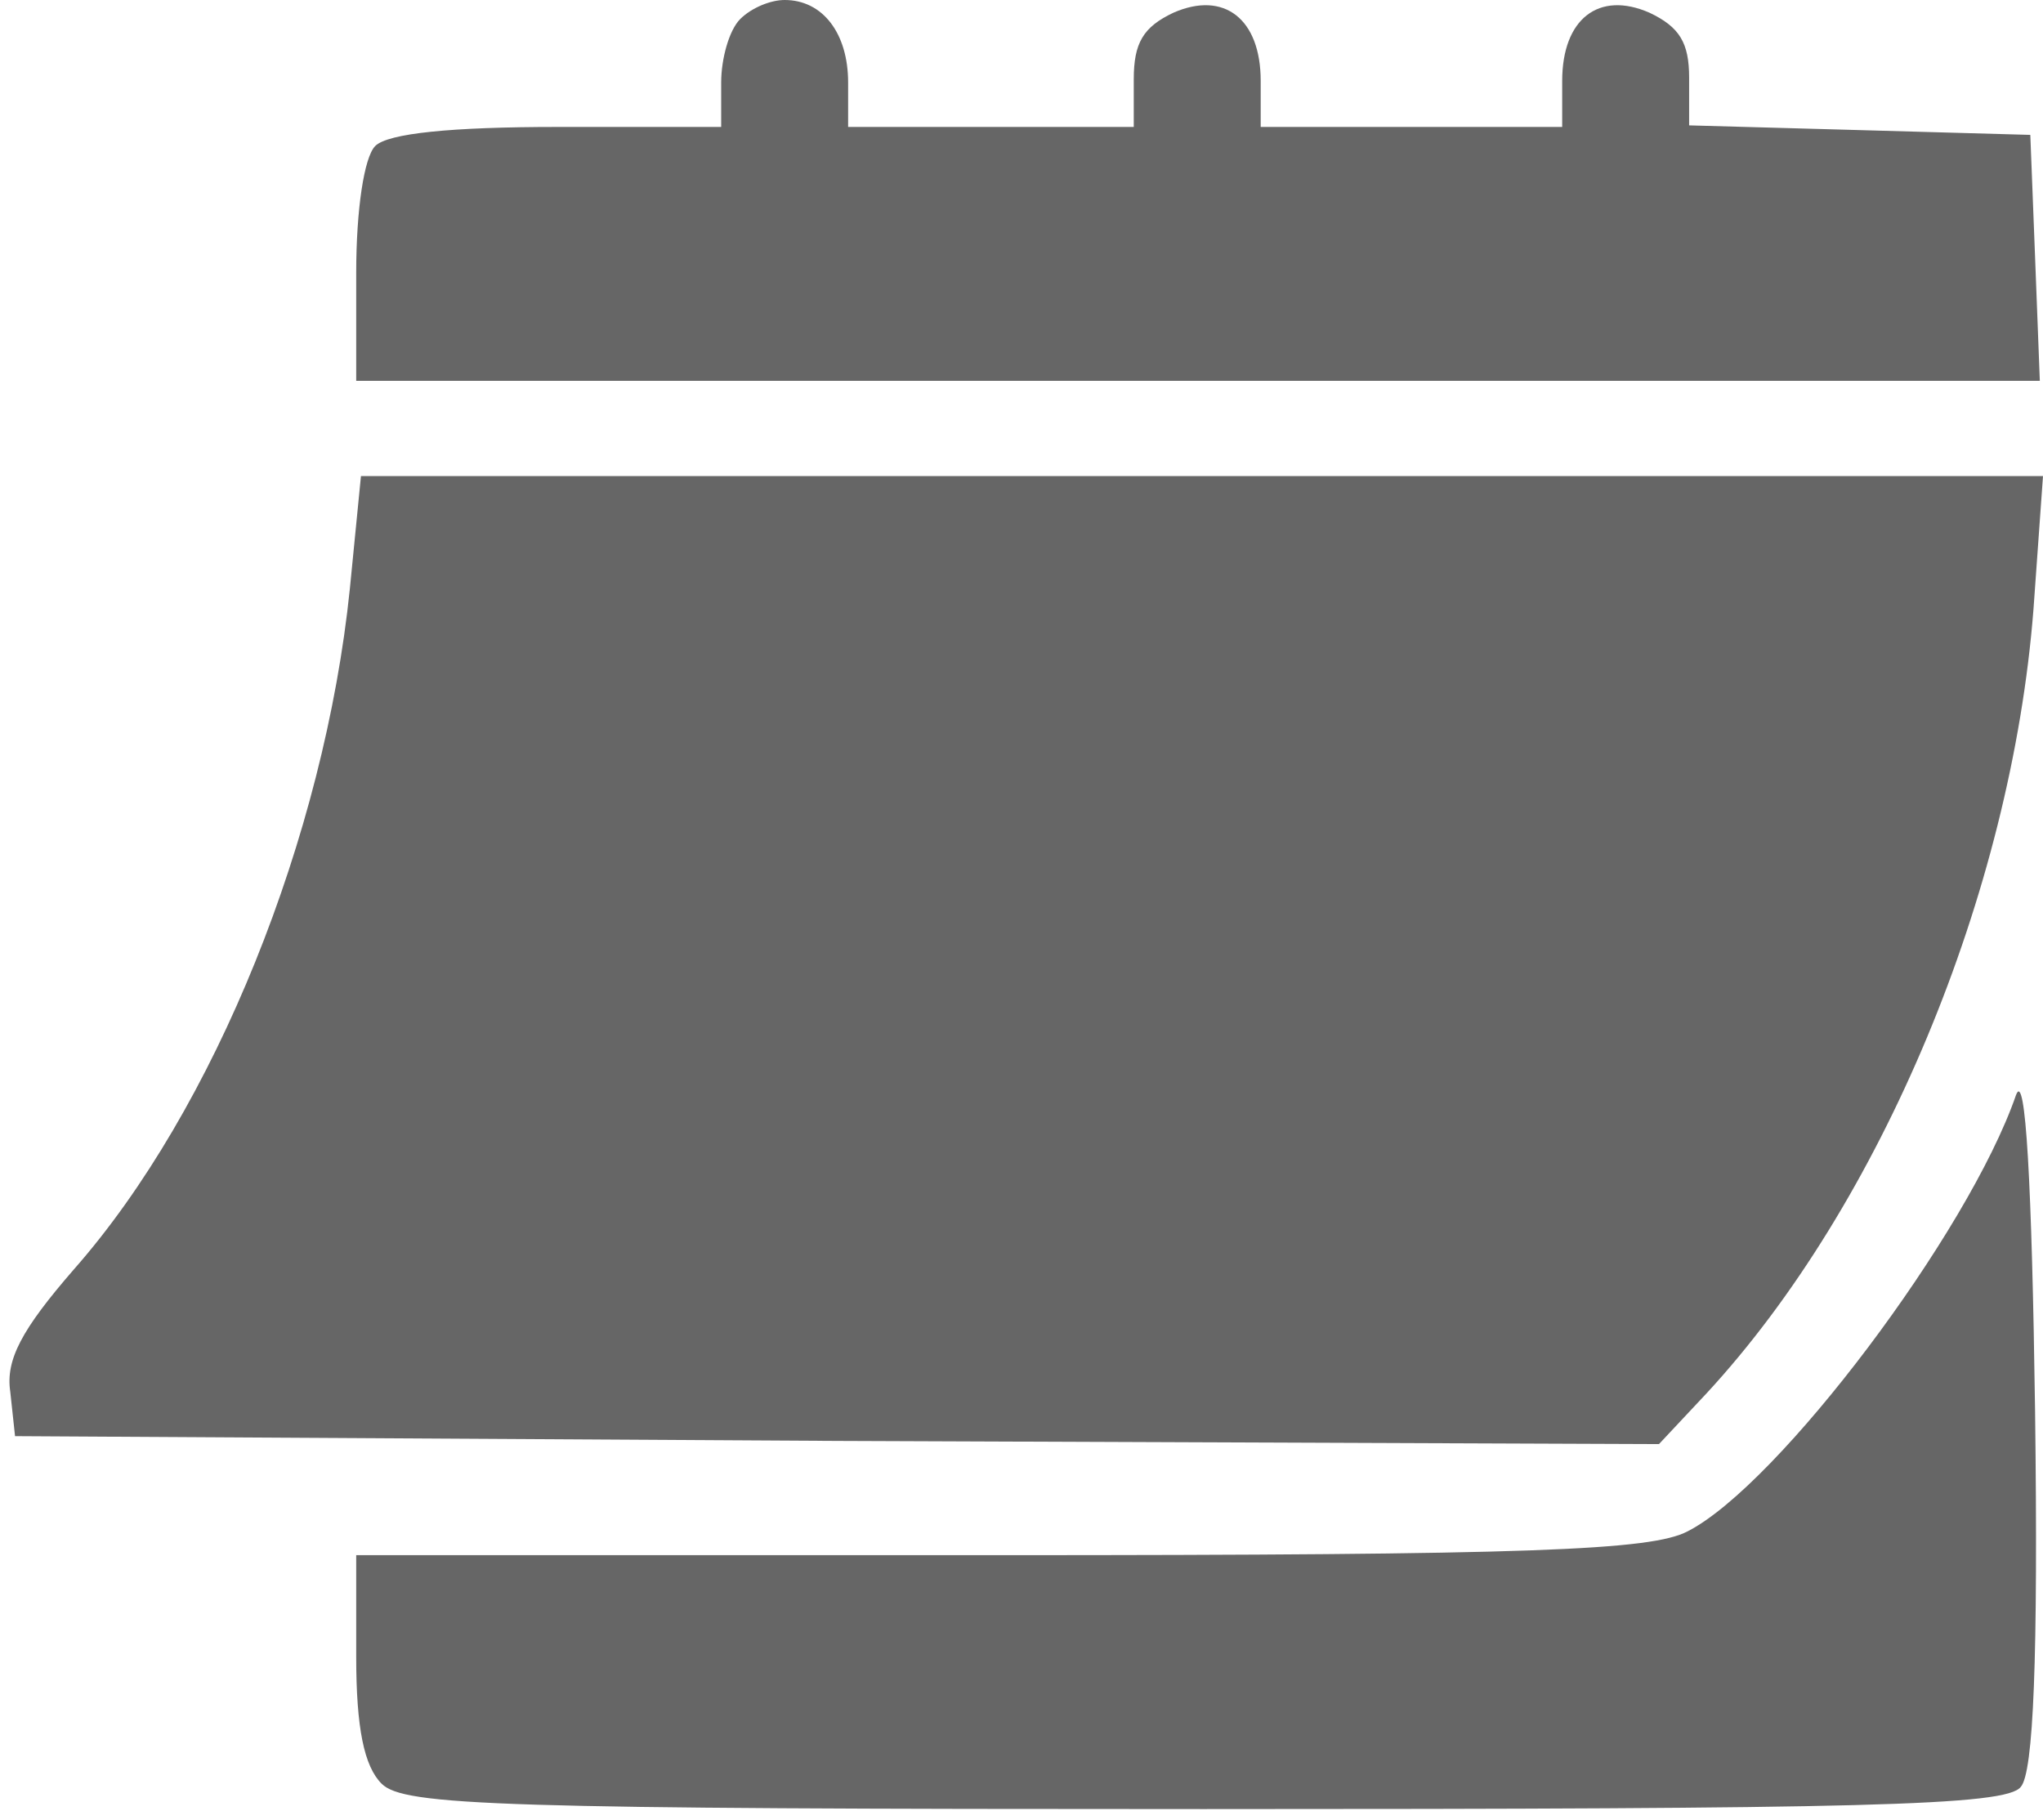
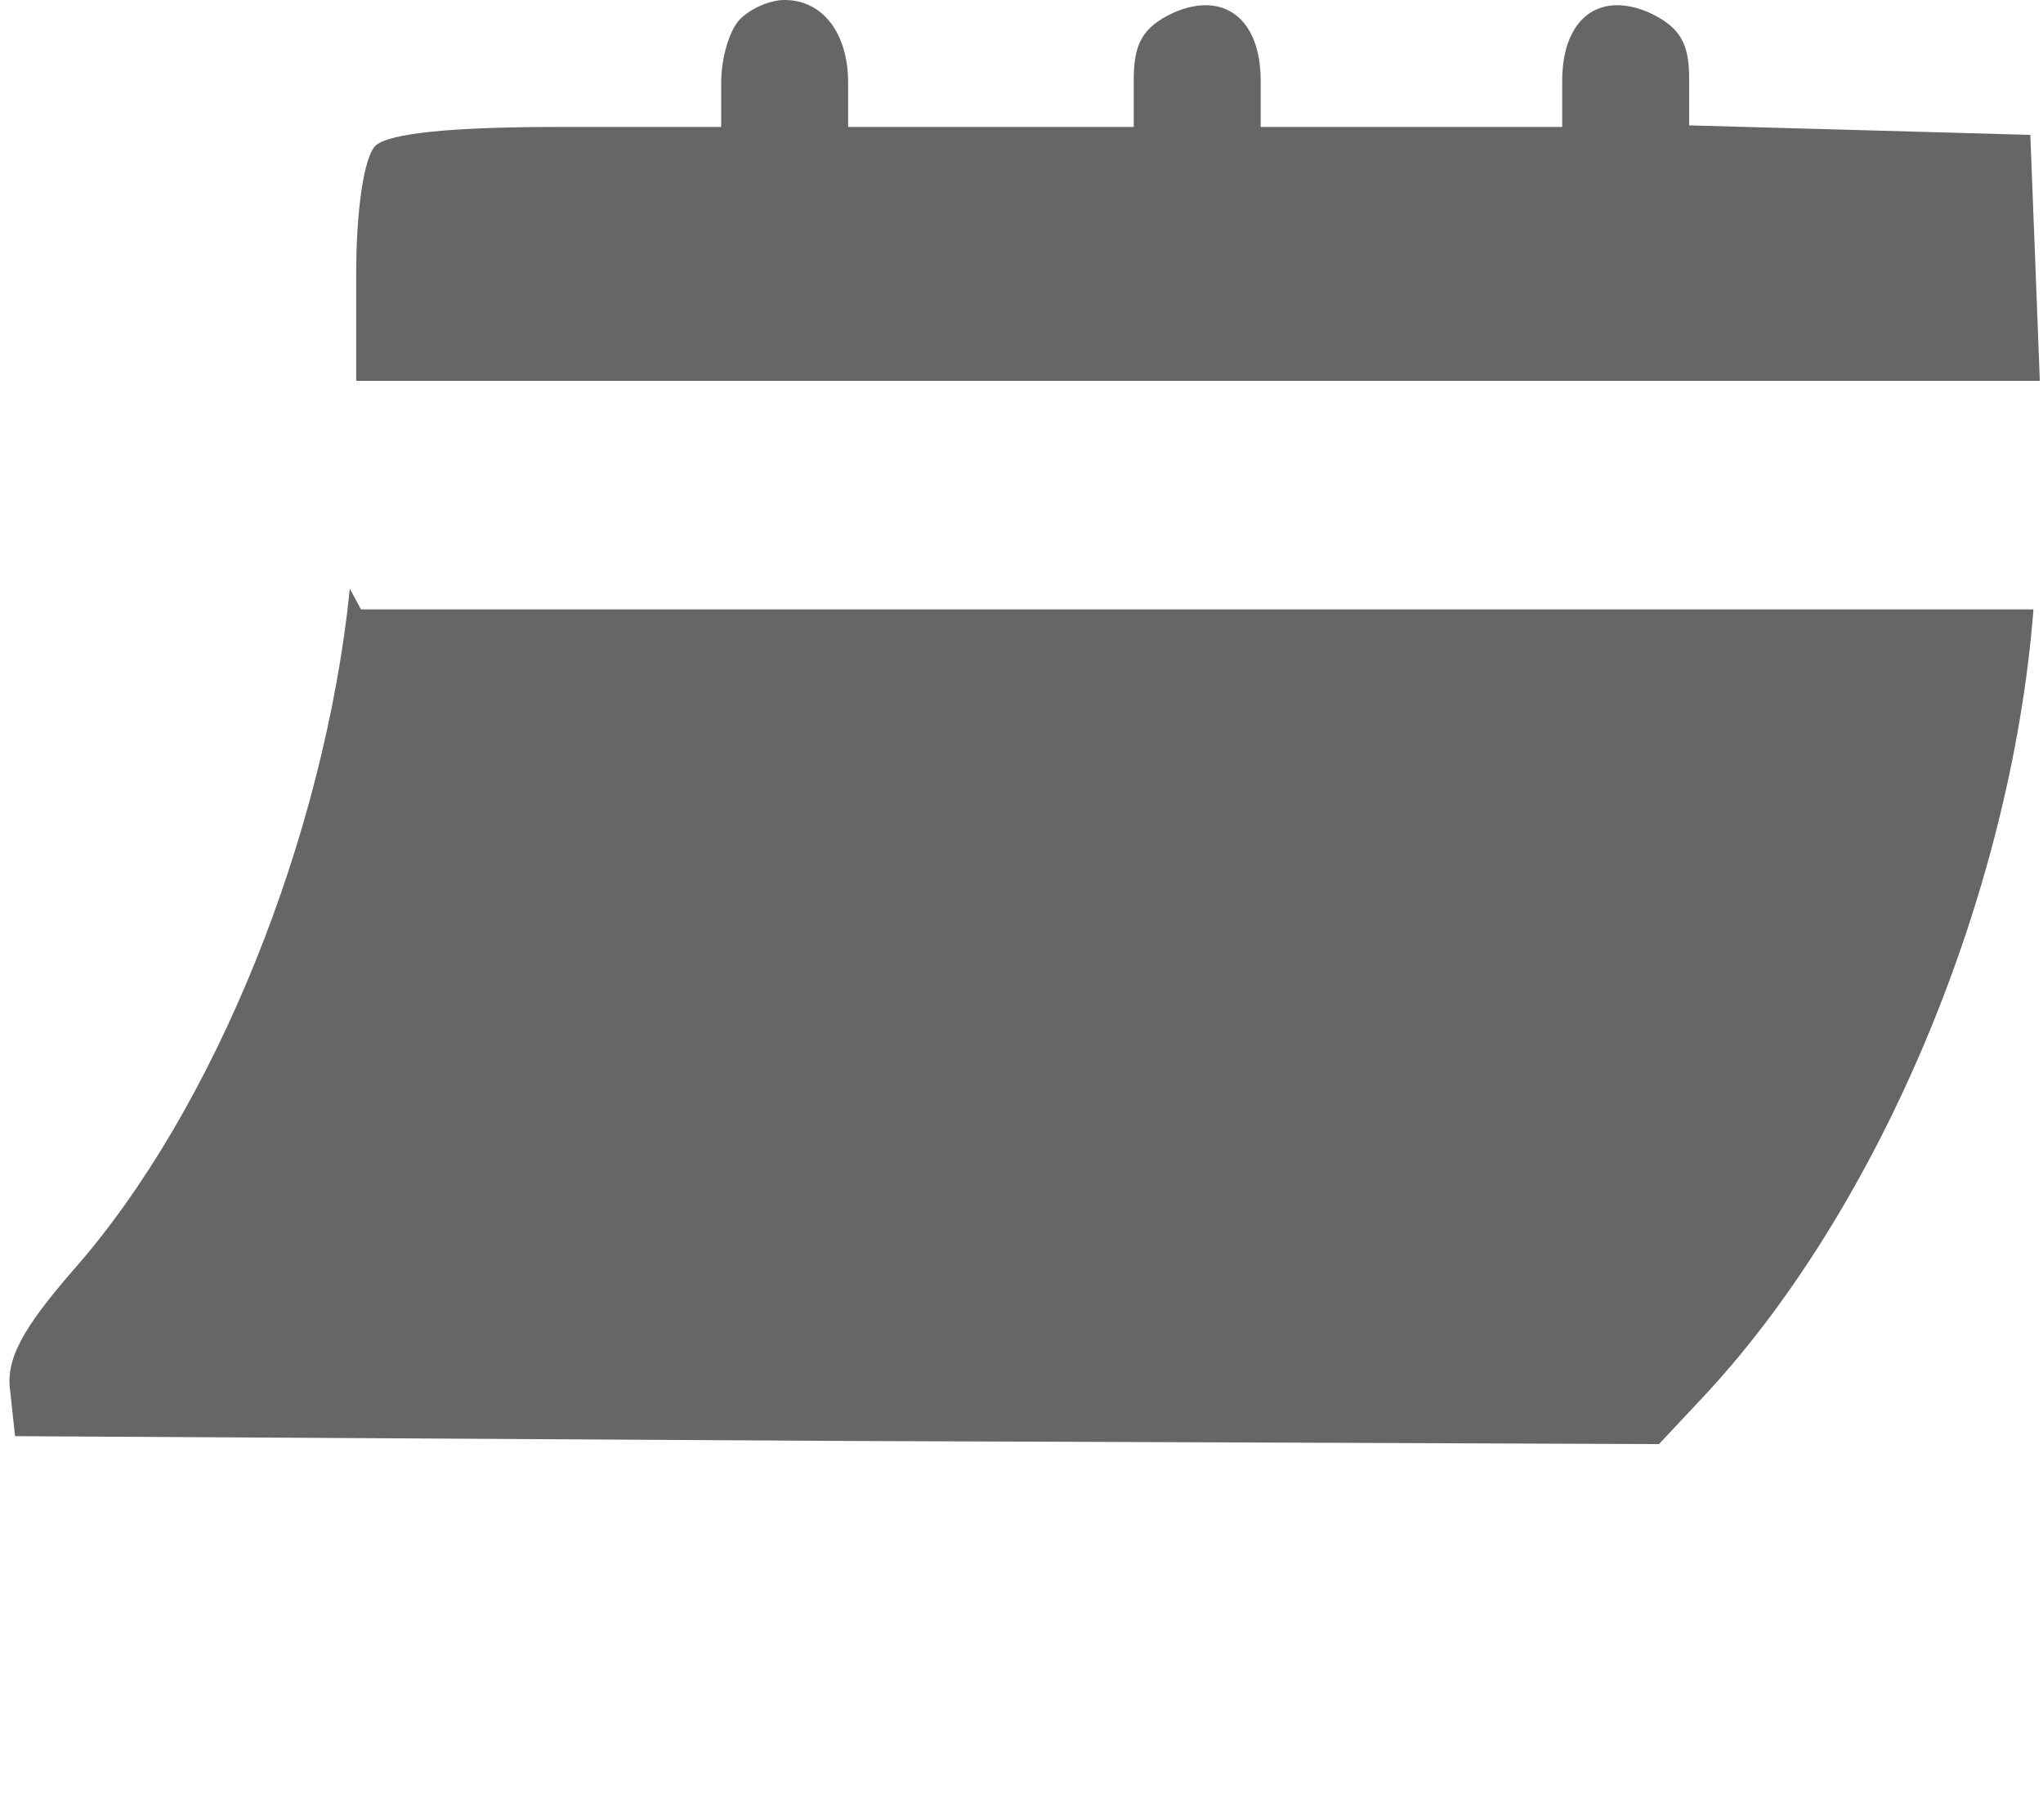
<svg xmlns="http://www.w3.org/2000/svg" width="110" height="98" viewBox="0 0 110 98" fill="none">
  <path d="M39.855 1.025C39.257 1.623 38.83 3.161 38.83 4.443V6.835H30.03C24.305 6.835 20.888 7.177 20.204 7.86C19.606 8.458 19.179 11.278 19.179 14.695V20.505H64.461H109.829L109.573 13.841L109.317 7.262L100.175 7.006L90.947 6.75V4.186C90.947 2.307 90.435 1.452 88.811 0.684C86.077 -0.513 84.112 1.025 84.112 4.357V6.835H75.996H67.879V4.357C67.879 1.025 65.914 -0.513 63.18 0.684C61.556 1.452 61.044 2.307 61.044 4.272V6.835H53.354H45.665V4.443C45.665 1.794 44.298 0 42.247 0C41.478 0 40.453 0.427 39.855 1.025Z" fill="#666666" />
-   <path d="M18.837 31.698C17.47 45.026 11.575 59.721 3.971 68.351C1.151 71.597 0.297 73.221 0.553 74.93L0.81 77.322L45.067 77.578L89.324 77.749L91.887 75.015C101.285 64.848 108.291 48.102 109.487 32.808L110 25.631H64.718H19.435L18.837 31.698Z" fill="#666666" />
-   <path d="M108.548 58.953C105.984 66.386 95.732 79.97 90.862 82.448C88.897 83.473 82.489 83.73 53.782 83.73H19.179V89.198C19.179 93.042 19.606 95.093 20.546 96.033C21.742 97.229 26.869 97.4 64.803 97.4C100.26 97.4 108.035 97.229 108.804 96.204C109.487 95.435 109.744 89.283 109.573 75.955C109.402 63.652 109.06 57.586 108.548 58.953Z" fill="#666666" />
+   <path d="M18.837 31.698C17.47 45.026 11.575 59.721 3.971 68.351C1.151 71.597 0.297 73.221 0.553 74.93L0.81 77.322L45.067 77.578L89.324 77.749L91.887 75.015C101.285 64.848 108.291 48.102 109.487 32.808H64.718H19.435L18.837 31.698Z" fill="#666666" />
</svg>